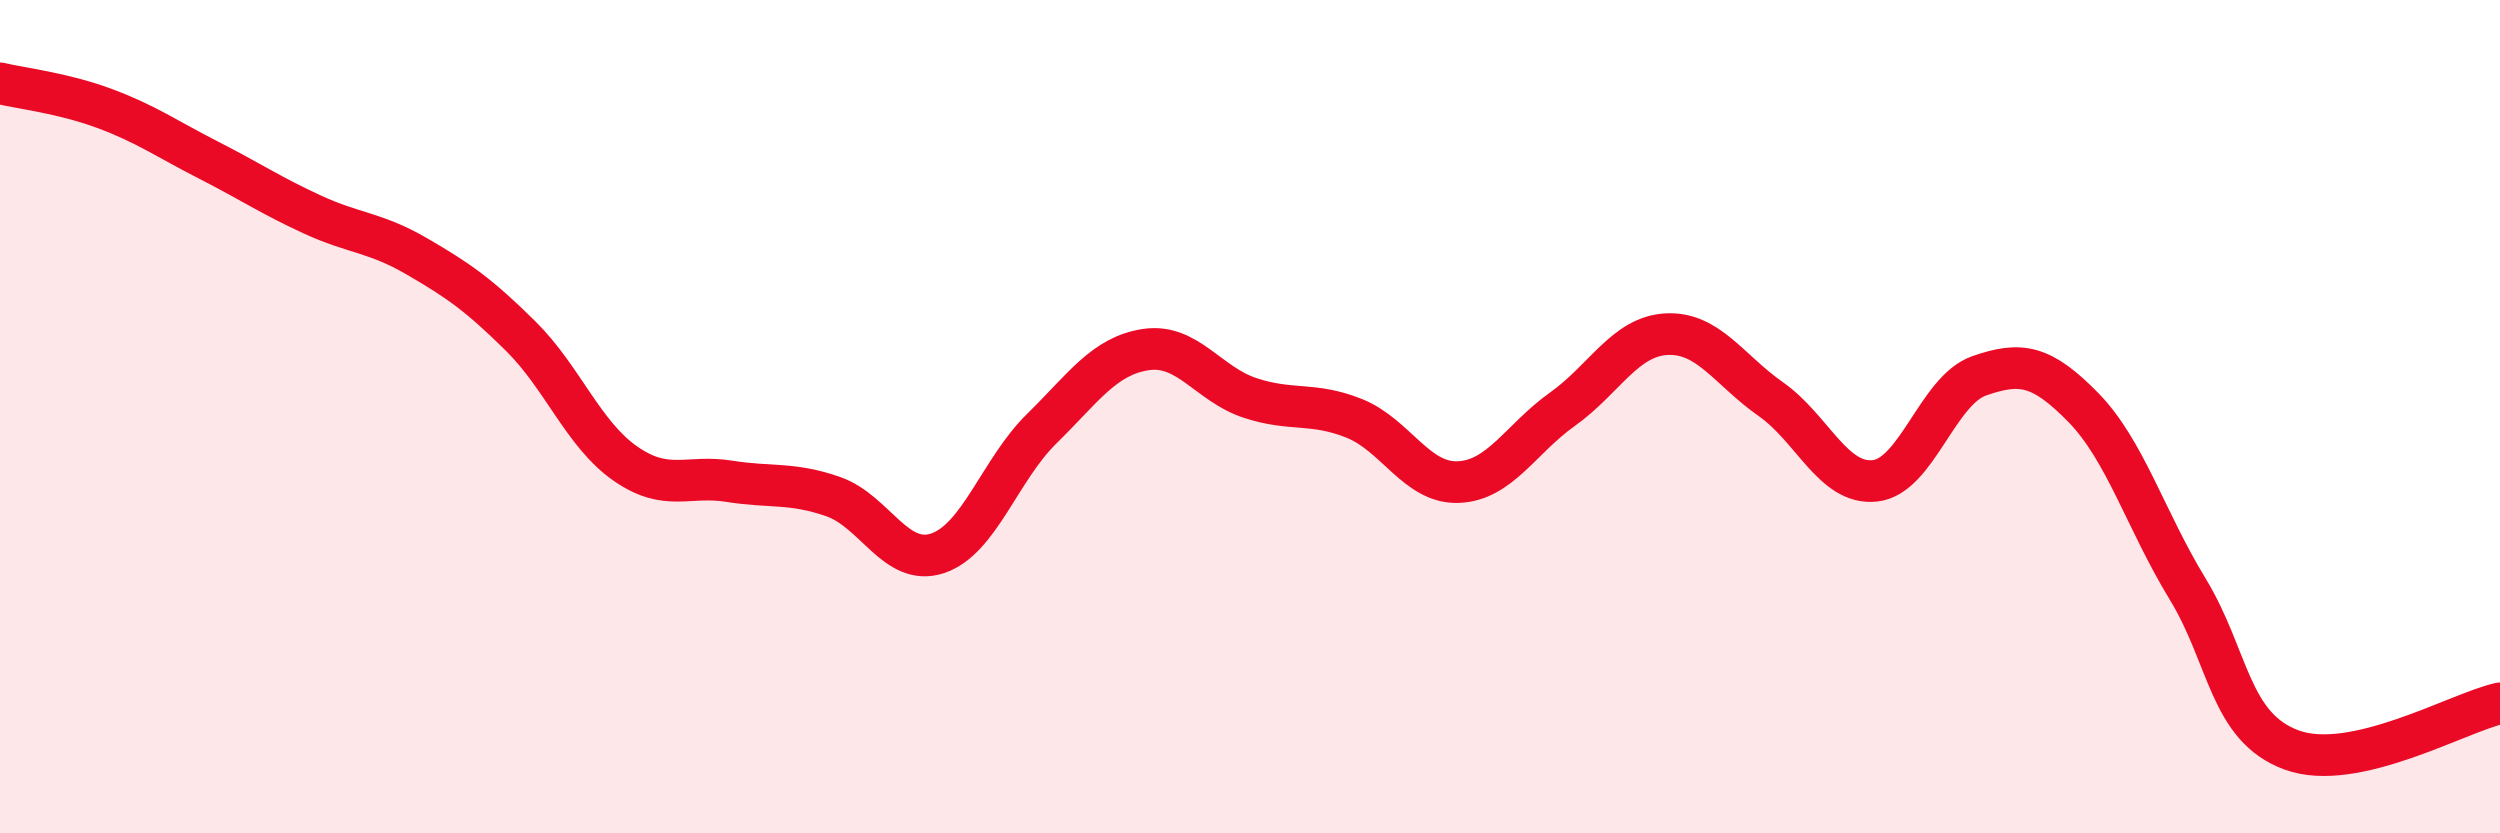
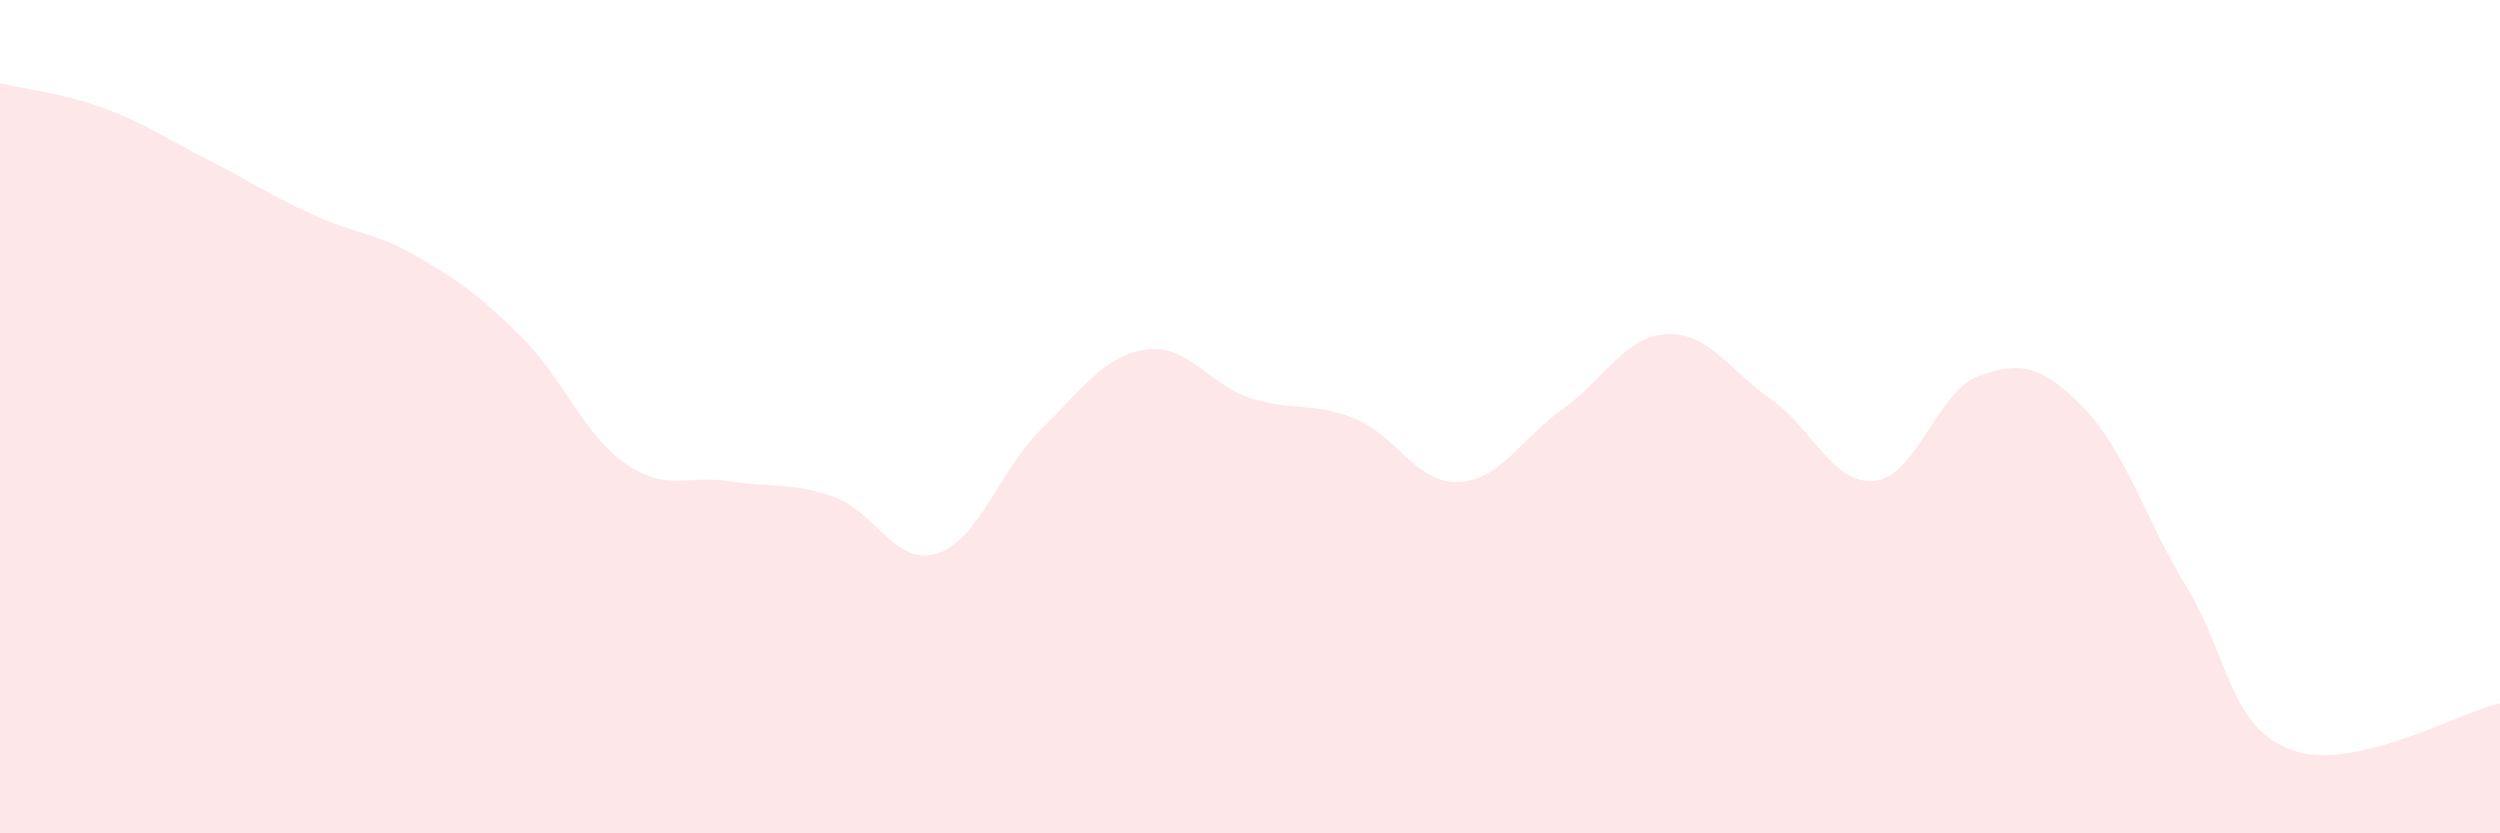
<svg xmlns="http://www.w3.org/2000/svg" width="60" height="20" viewBox="0 0 60 20">
  <path d="M 0,2 C 0.5,2.12 1.5,2.23 2.5,2.6 C 3.5,2.97 4,3.33 5,3.84 C 6,4.35 6.5,4.69 7.5,5.15 C 8.5,5.61 9,5.57 10,6.15 C 11,6.73 11.5,7.08 12.5,8.07 C 13.5,9.06 14,10.42 15,11.12 C 16,11.82 16.5,11.39 17.5,11.55 C 18.5,11.71 19,11.57 20,11.92 C 21,12.27 21.5,13.61 22.5,13.28 C 23.5,12.95 24,11.27 25,10.29 C 26,9.31 26.5,8.54 27.5,8.39 C 28.5,8.24 29,9.22 30,9.55 C 31,9.88 31.5,9.64 32.5,10.04 C 33.5,10.44 34,11.61 35,11.57 C 36,11.53 36.5,10.53 37.5,9.82 C 38.5,9.11 39,8.07 40,8.02 C 41,7.97 41.5,8.88 42.5,9.58 C 43.5,10.28 44,11.65 45,11.54 C 46,11.43 46.5,9.37 47.5,9.02 C 48.5,8.67 49,8.76 50,9.78 C 51,10.8 51.5,12.49 52.5,14.13 C 53.5,15.77 53.5,17.45 55,18 C 56.5,18.55 59,17.1 60,16.88L60 20L0 20Z" fill="#EB0A25" opacity="0.1" stroke-linecap="round" stroke-linejoin="round" />
-   <path d="M 0,2 C 0.5,2.12 1.5,2.23 2.5,2.6 C 3.5,2.97 4,3.33 5,3.84 C 6,4.35 6.5,4.69 7.5,5.15 C 8.5,5.61 9,5.57 10,6.15 C 11,6.73 11.5,7.08 12.5,8.07 C 13.5,9.06 14,10.42 15,11.12 C 16,11.82 16.5,11.39 17.5,11.55 C 18.5,11.71 19,11.57 20,11.92 C 21,12.27 21.5,13.61 22.5,13.28 C 23.5,12.95 24,11.27 25,10.29 C 26,9.31 26.5,8.54 27.5,8.39 C 28.5,8.24 29,9.22 30,9.55 C 31,9.88 31.5,9.64 32.5,10.04 C 33.5,10.44 34,11.61 35,11.57 C 36,11.53 36.5,10.53 37.5,9.82 C 38.5,9.11 39,8.07 40,8.02 C 41,7.97 41.5,8.88 42.5,9.58 C 43.5,10.28 44,11.65 45,11.54 C 46,11.43 46.5,9.37 47.5,9.02 C 48.5,8.67 49,8.76 50,9.78 C 51,10.8 51.5,12.49 52.5,14.13 C 53.5,15.77 53.5,17.45 55,18 C 56.5,18.55 59,17.1 60,16.88" stroke="#EB0A25" stroke-width="1" fill="none" stroke-linecap="round" stroke-linejoin="round" />
</svg>